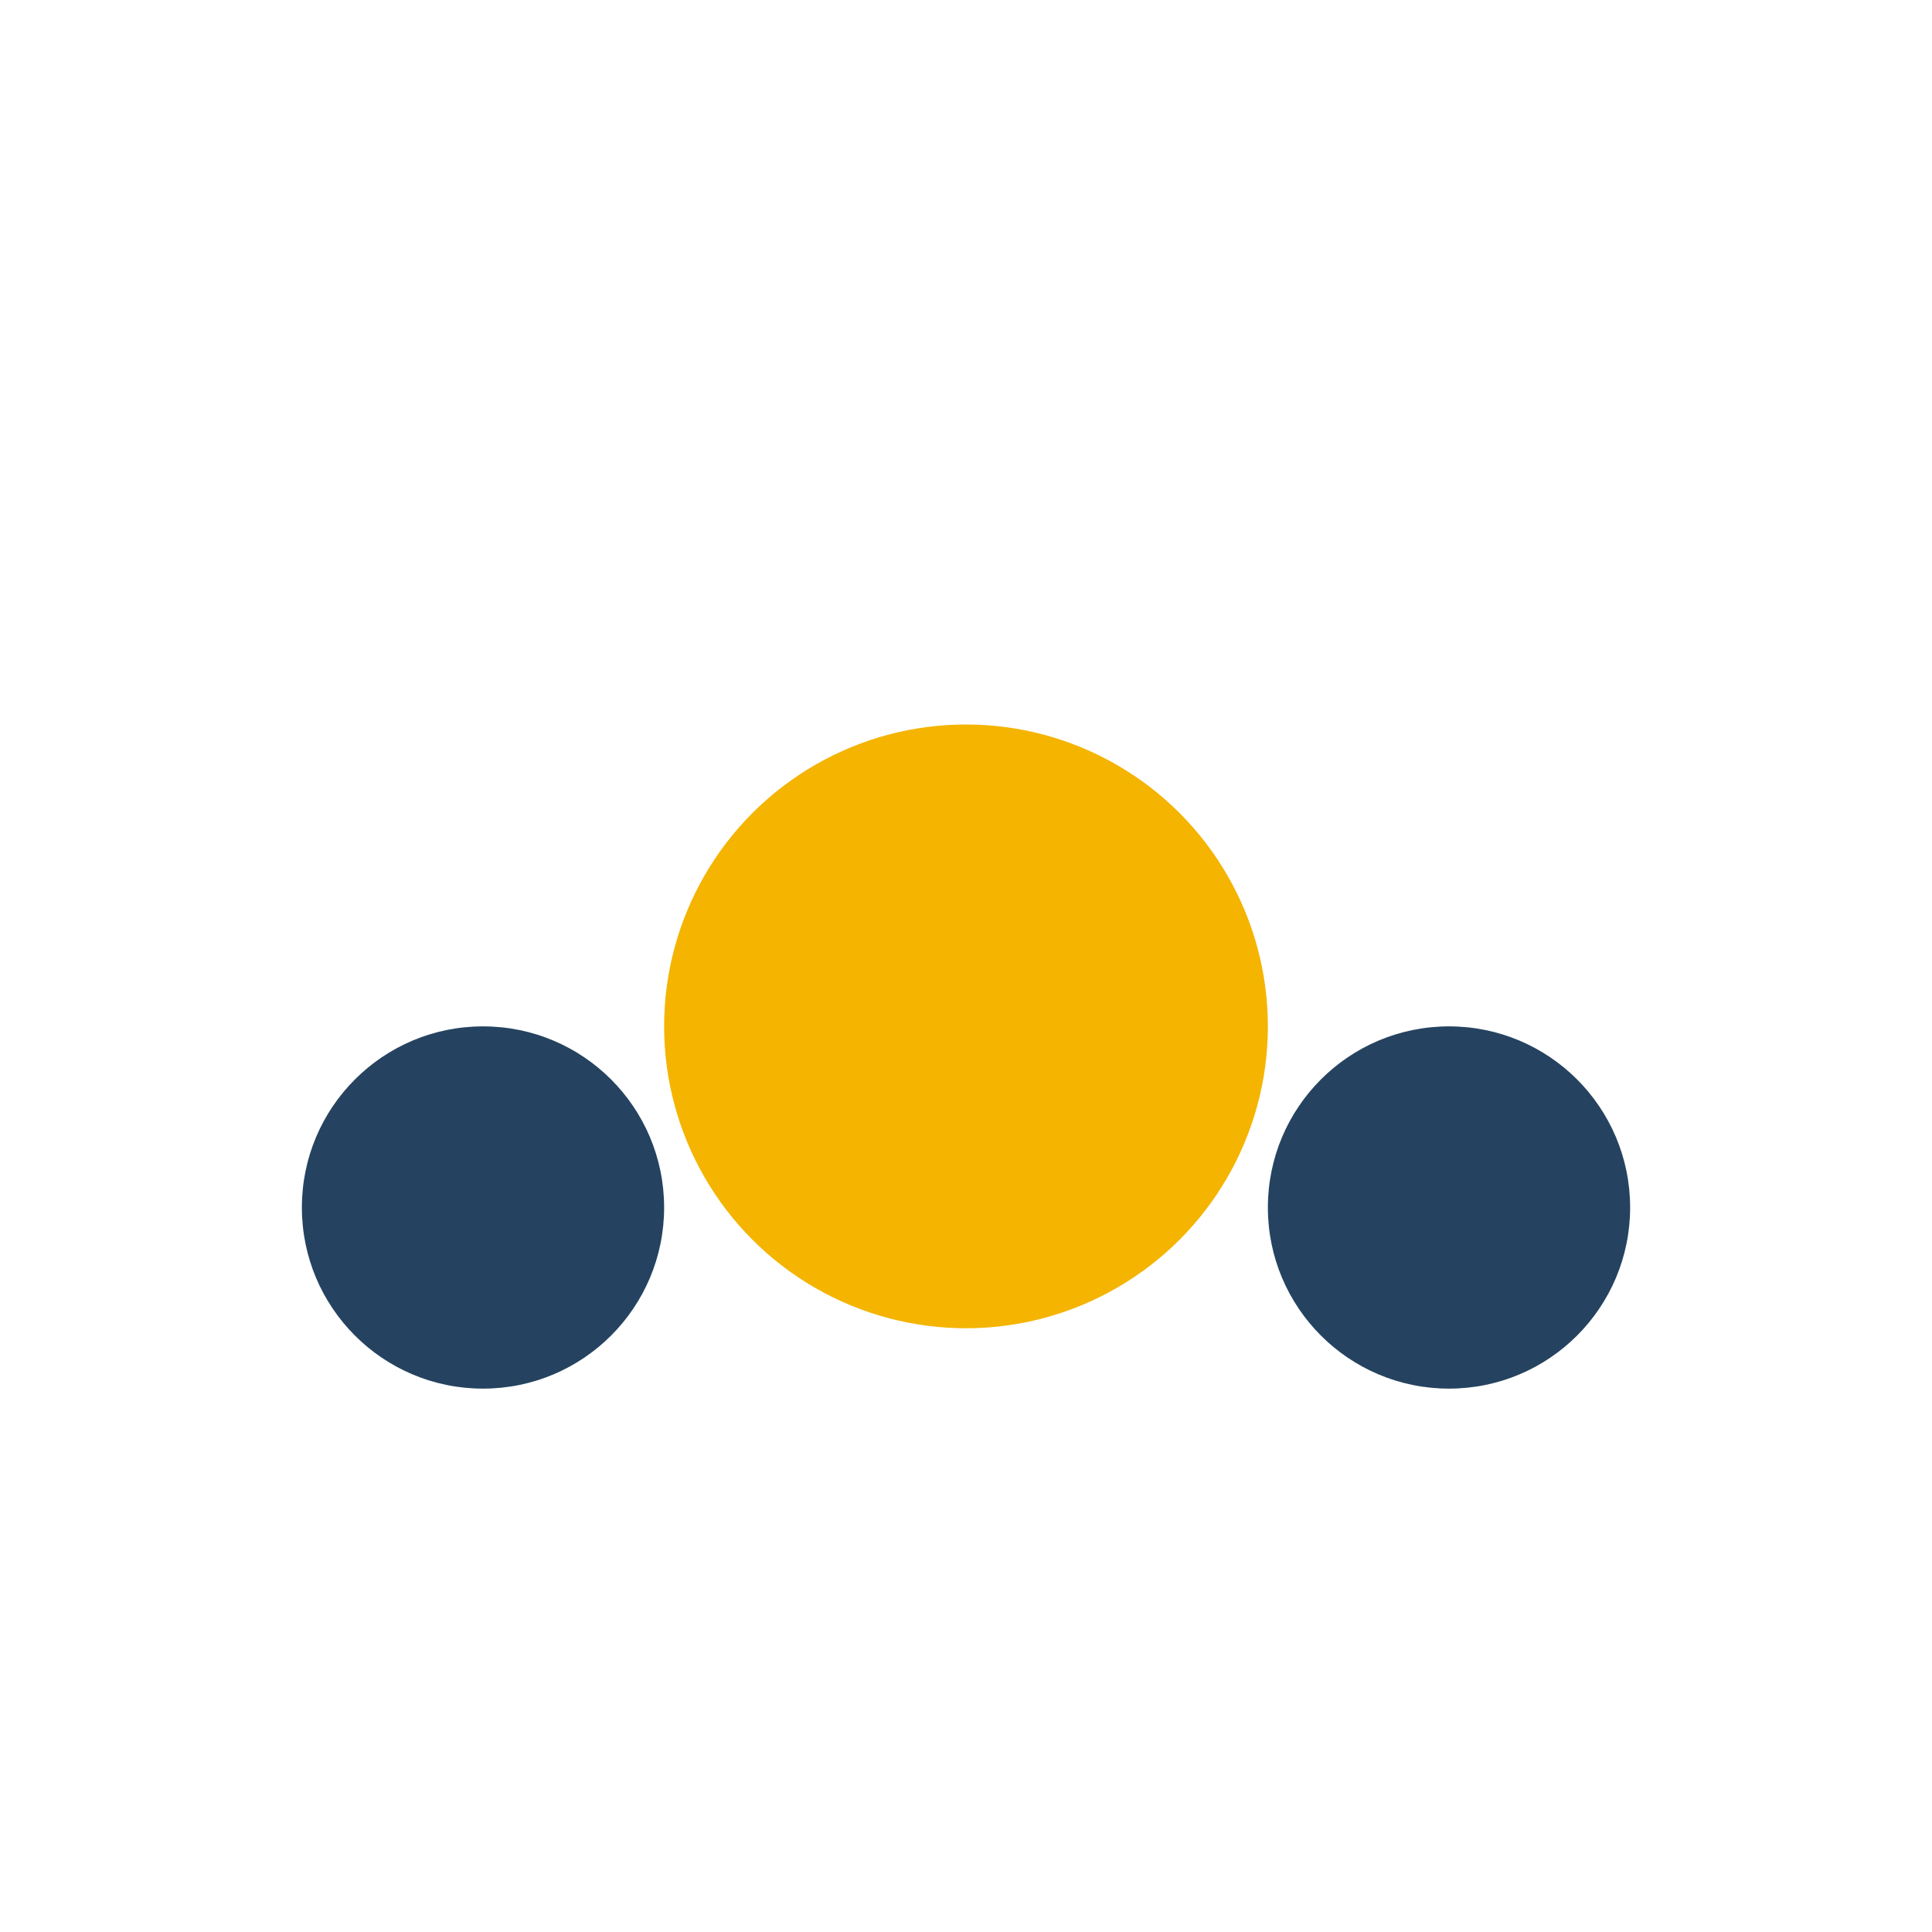
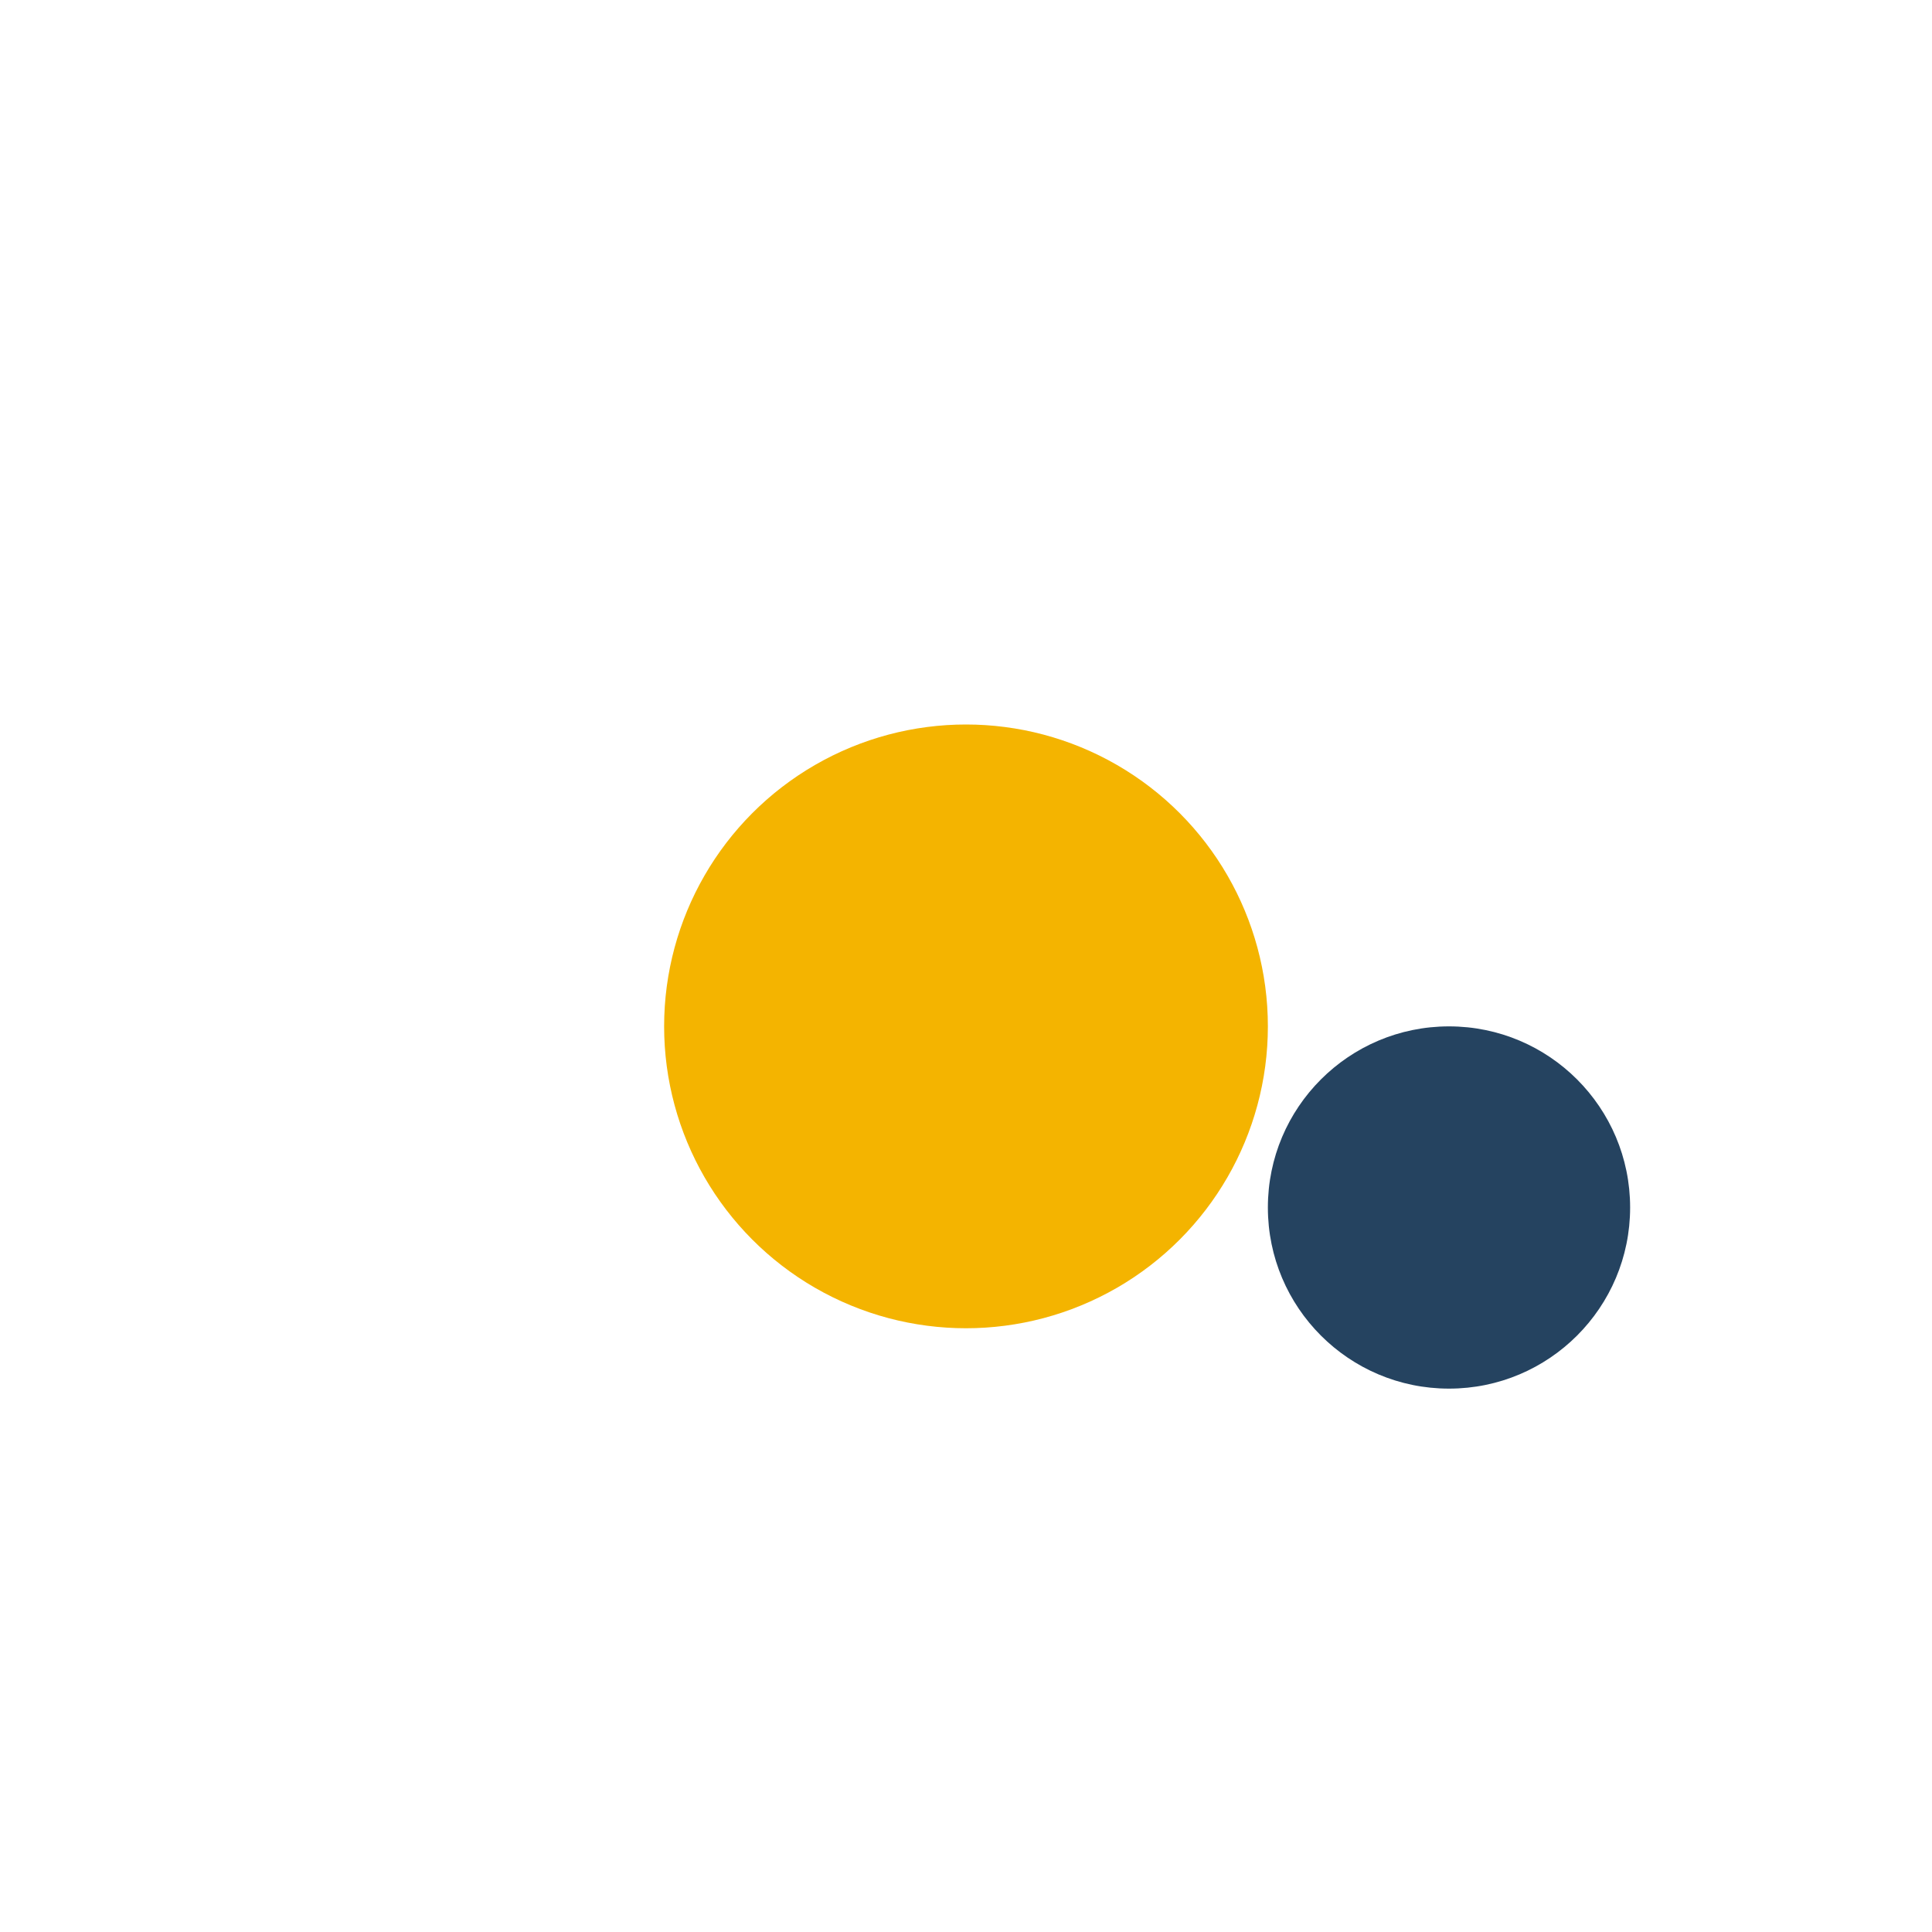
<svg xmlns="http://www.w3.org/2000/svg" width="32" height="32" viewBox="0 0 32 32">
  <circle cx="16" cy="17" r="5" fill="#F4B400" />
-   <circle cx="8" cy="20" r="3" fill="#254360" />
  <circle cx="24" cy="20" r="3" fill="#254360" />
</svg>